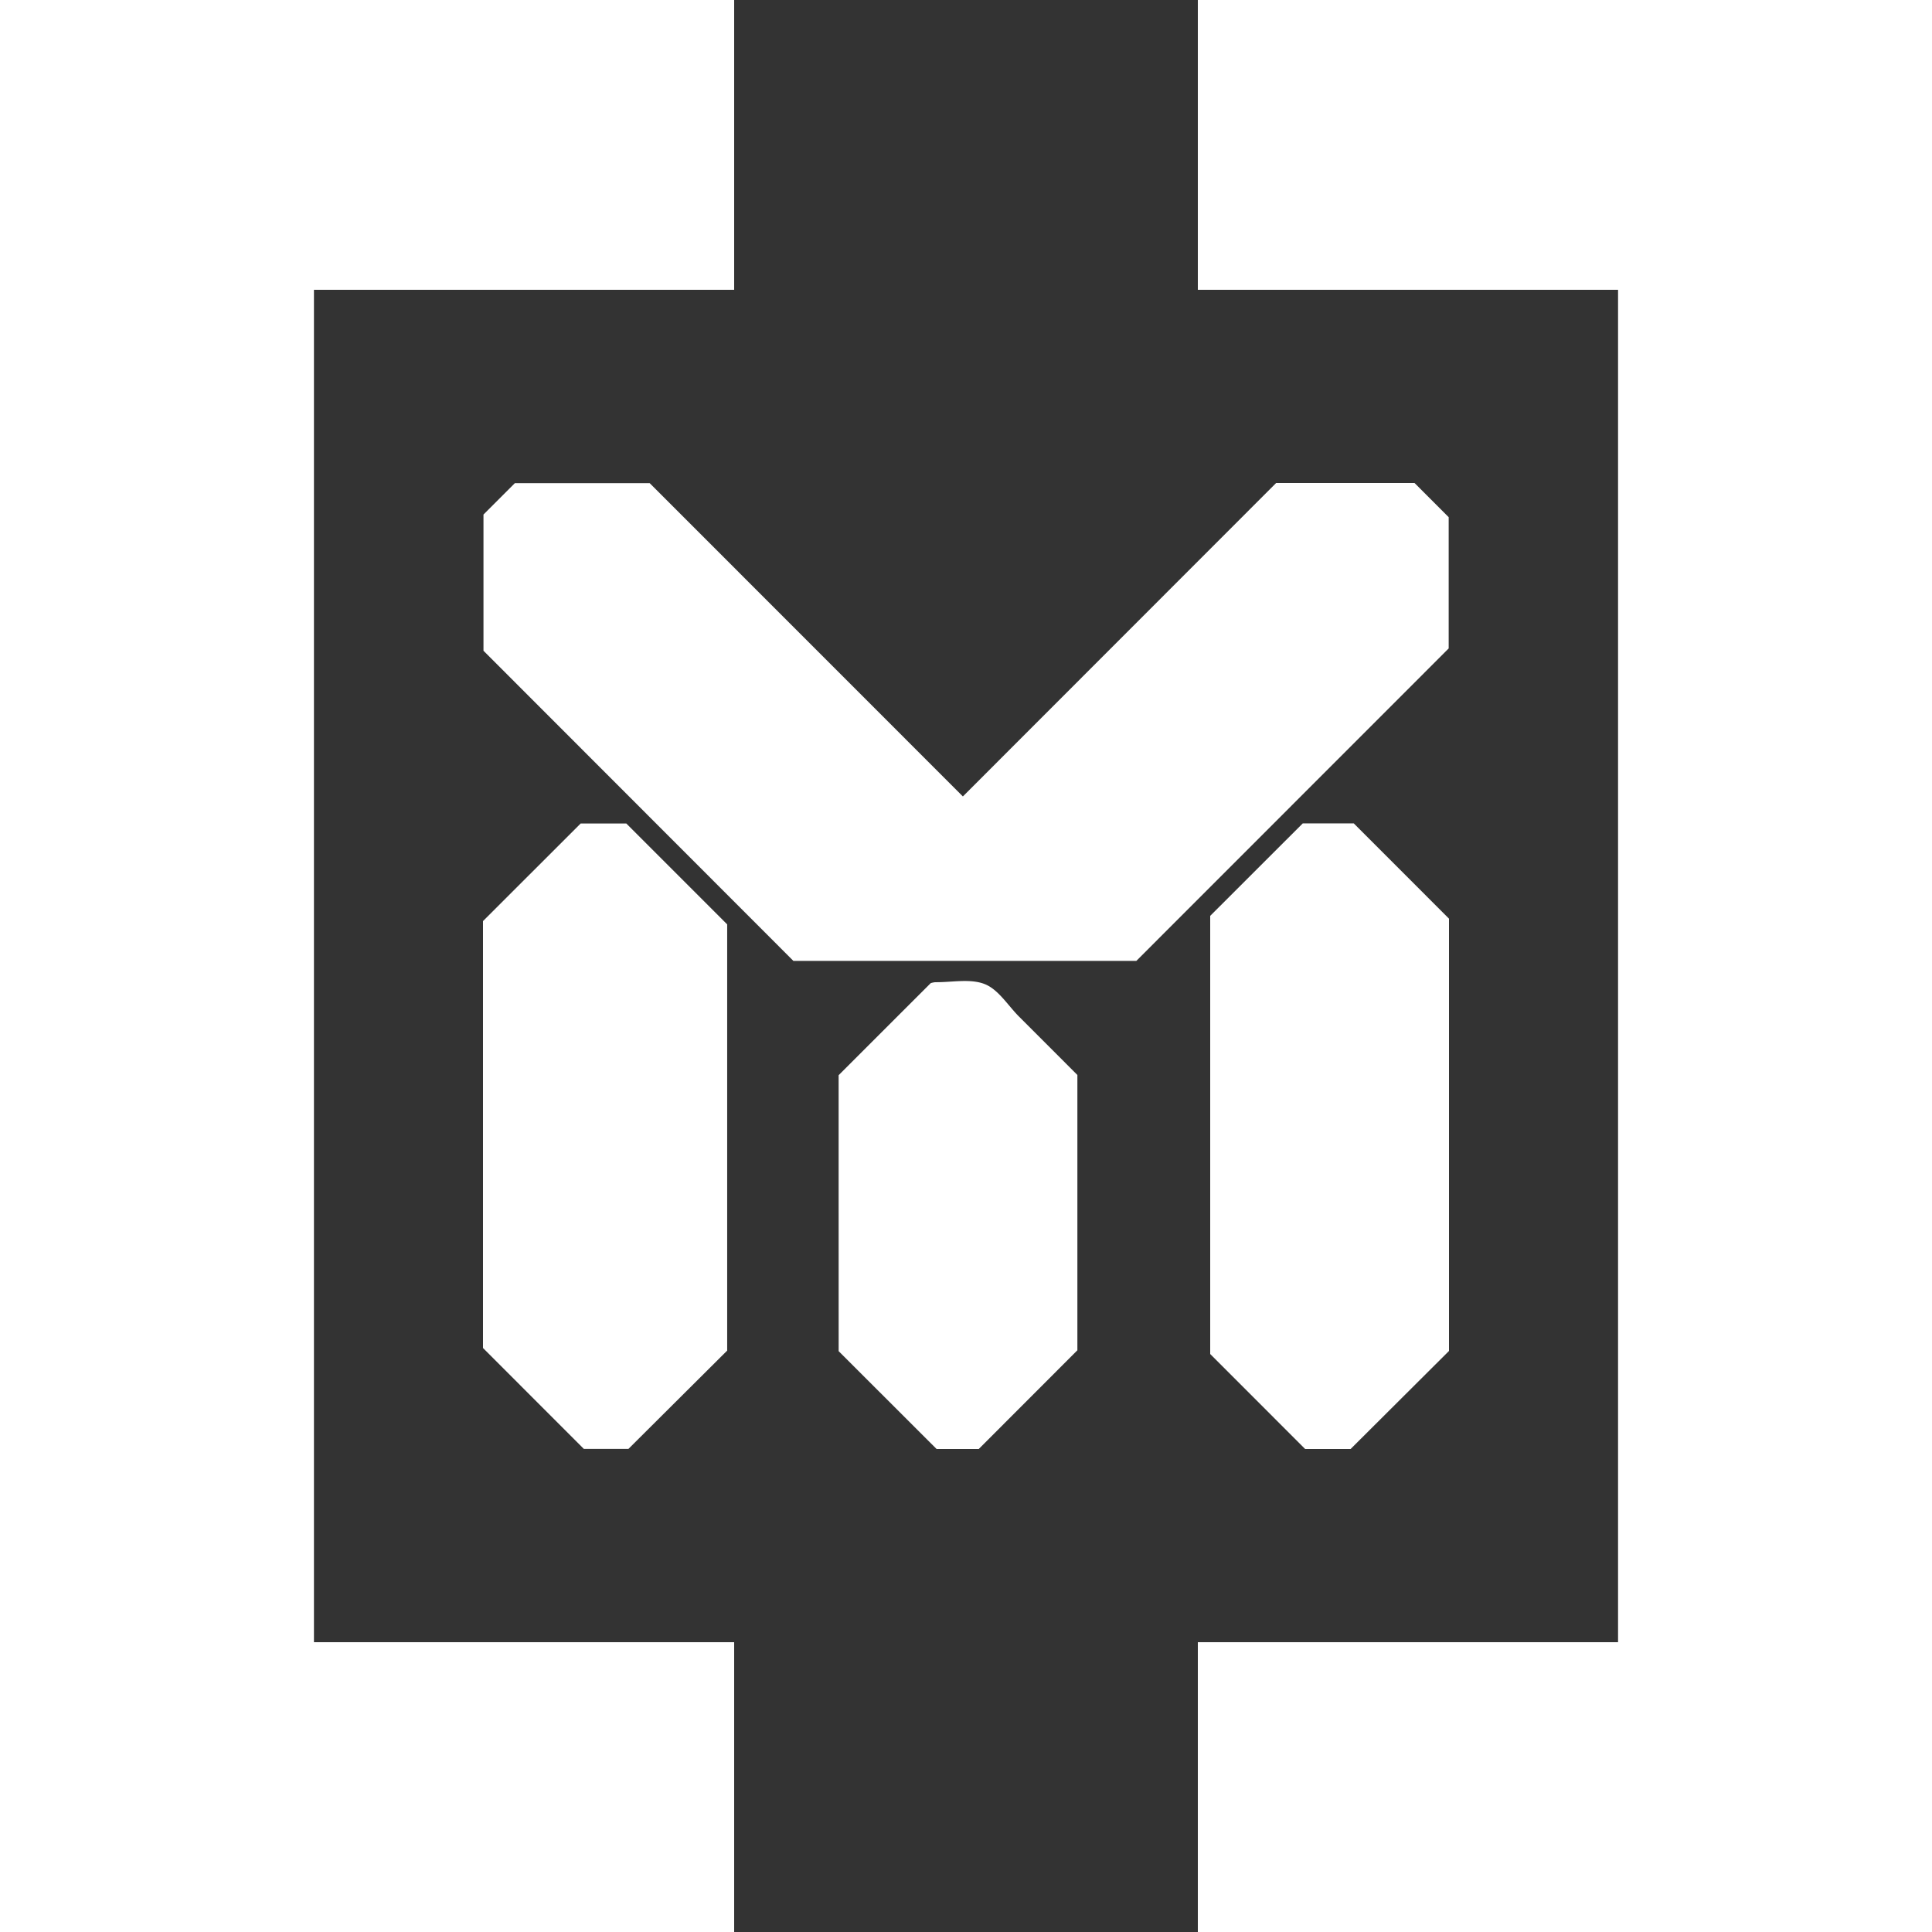
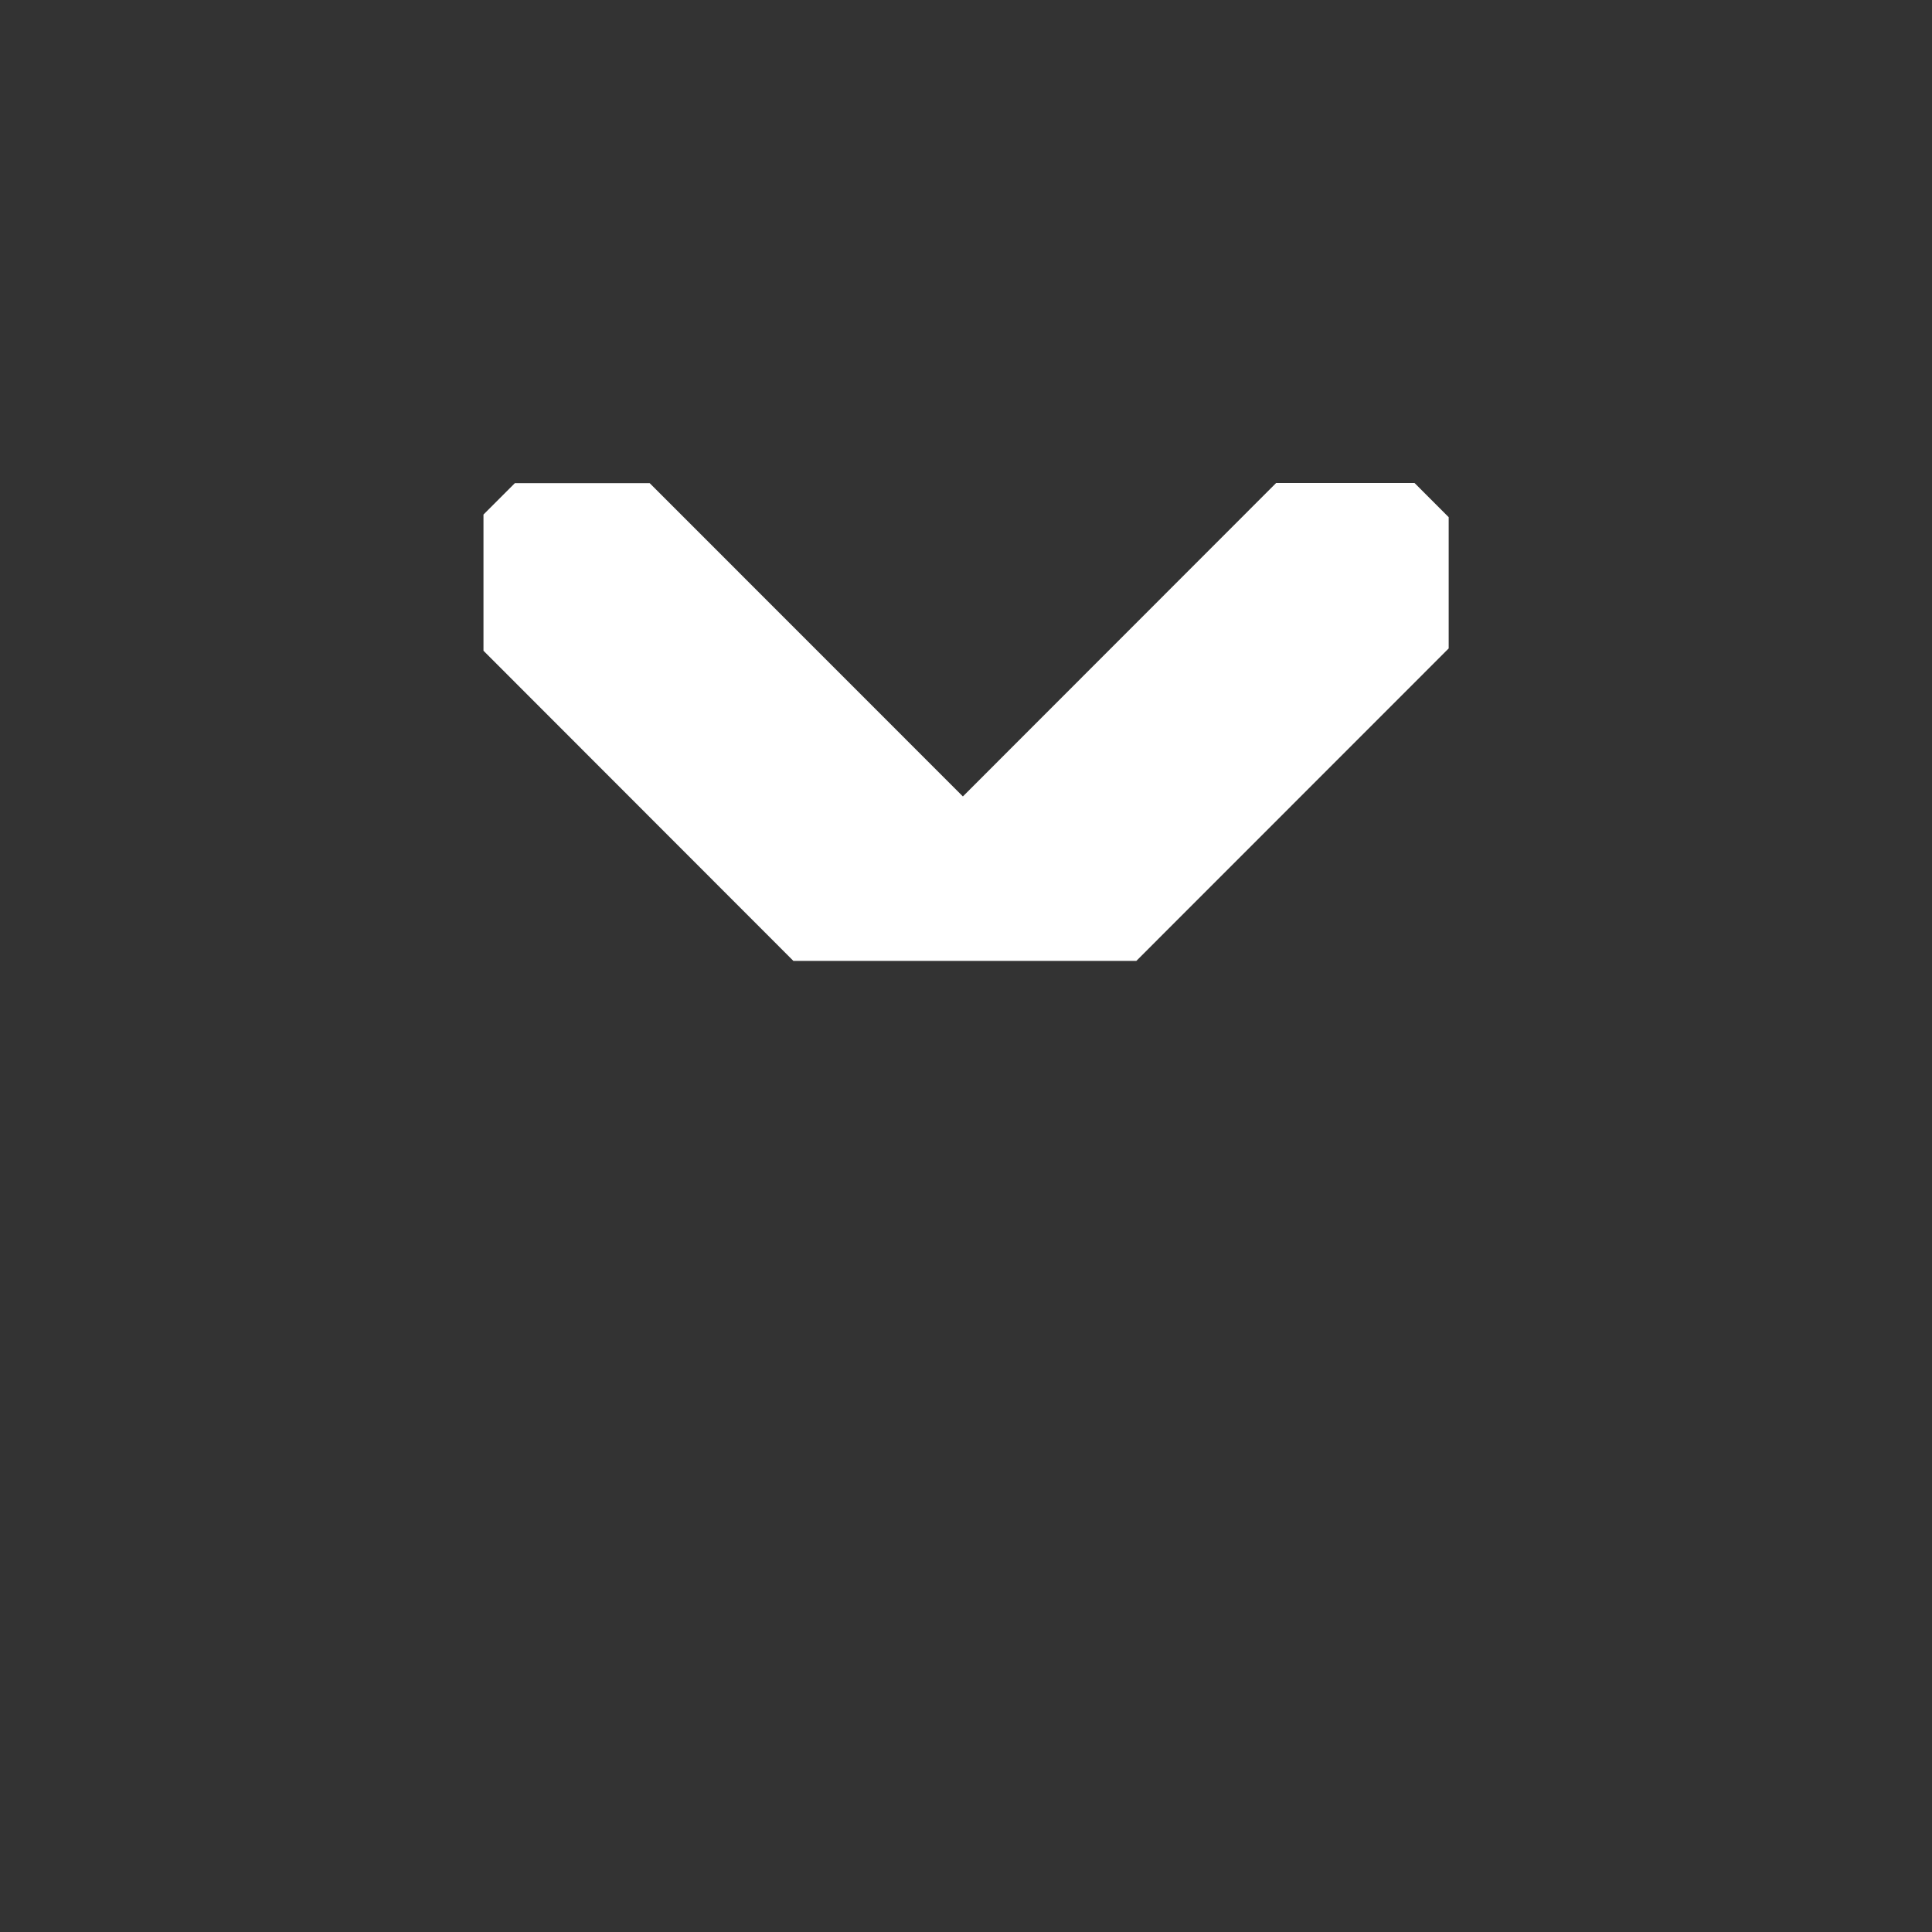
<svg xmlns="http://www.w3.org/2000/svg" id="M_Square_Brackets" data-name="M Square Brackets" viewBox="0 0 800 800">
  <rect x="0" y="0" width="800" height="800" fill="#333333" stroke="none" />
  <defs>
    <style>.cls-1{fill:#fff;}</style>
  </defs>
-   <polygon class="cls-1" points="800 0 496 0 496 120 670 120 670 680 496 680 496 800 800 800 800 0" />
-   <polygon class="cls-1" points="0 0 304 0 304 120 130 120 130 680 304 680 304 800 0 800 0 0" />
  <path class="cls-1" d="M685.73,300l14.14,14.16V368.5L570.53,497.89h-142L300.2,369.46v-56.4l13-13h55.82L498.71,429.79,628.42,300Z" transform="translate(-100 -100)" />
-   <path class="cls-1" d="M300,481.4,340.44,441h18.91l41.76,41.77V659.25c-13.5,13.43-27,26.84-40.89,40.71H341.76L300,658.18Z" transform="translate(-100 -100)" />
-   <path class="cls-1" d="M601.12,479.24c12.69-12.68,25.39-25.36,38.33-38.3h21.11L700,480.4v179L659.26,700H640.43l-39.31-39.33Z" transform="translate(-100 -100)" />
-   <path class="cls-1" d="M447.26,545.21l38.13-38.11a8.5,8.5,0,0,1,1.91-.39c6.91.07,14.53-1.59,20.52.81,5.62,2.26,9.52,8.81,14.18,13.47l24.12,24.13v114L505.28,700H487.82l-40.55-40.51Q447.26,602.33,447.26,545.21Z" transform="translate(-100 -100)" />
</svg>